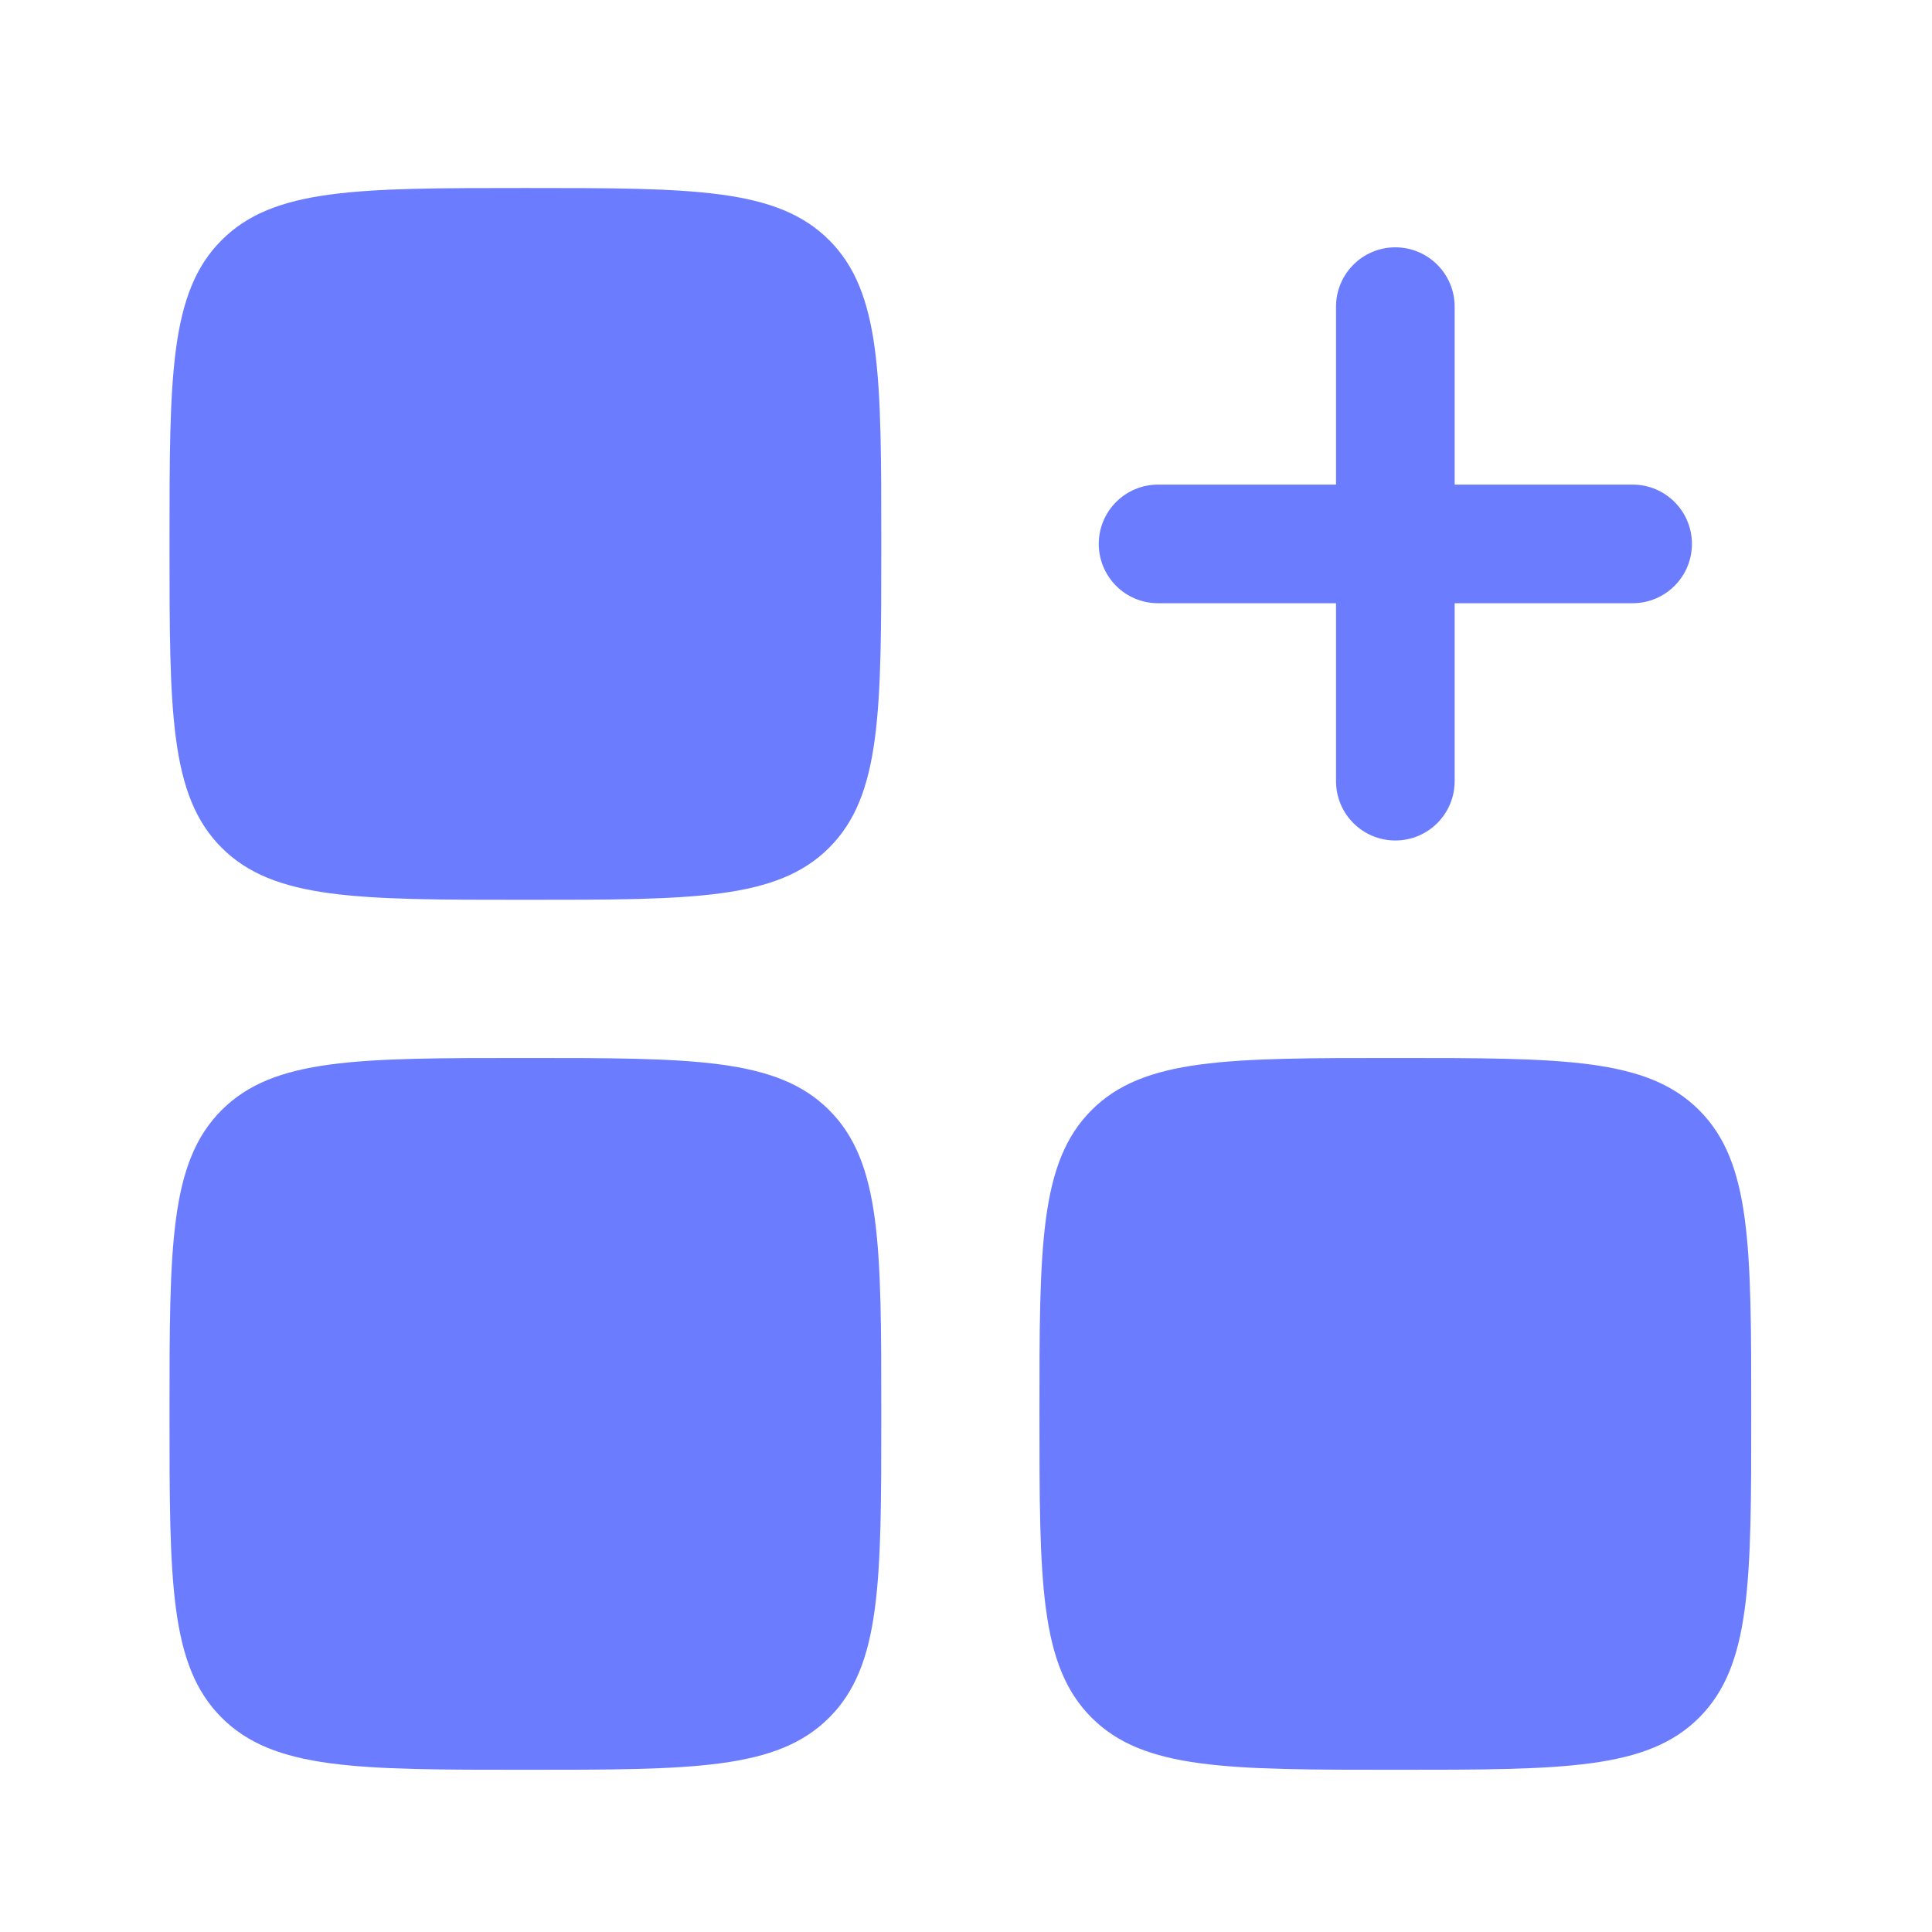
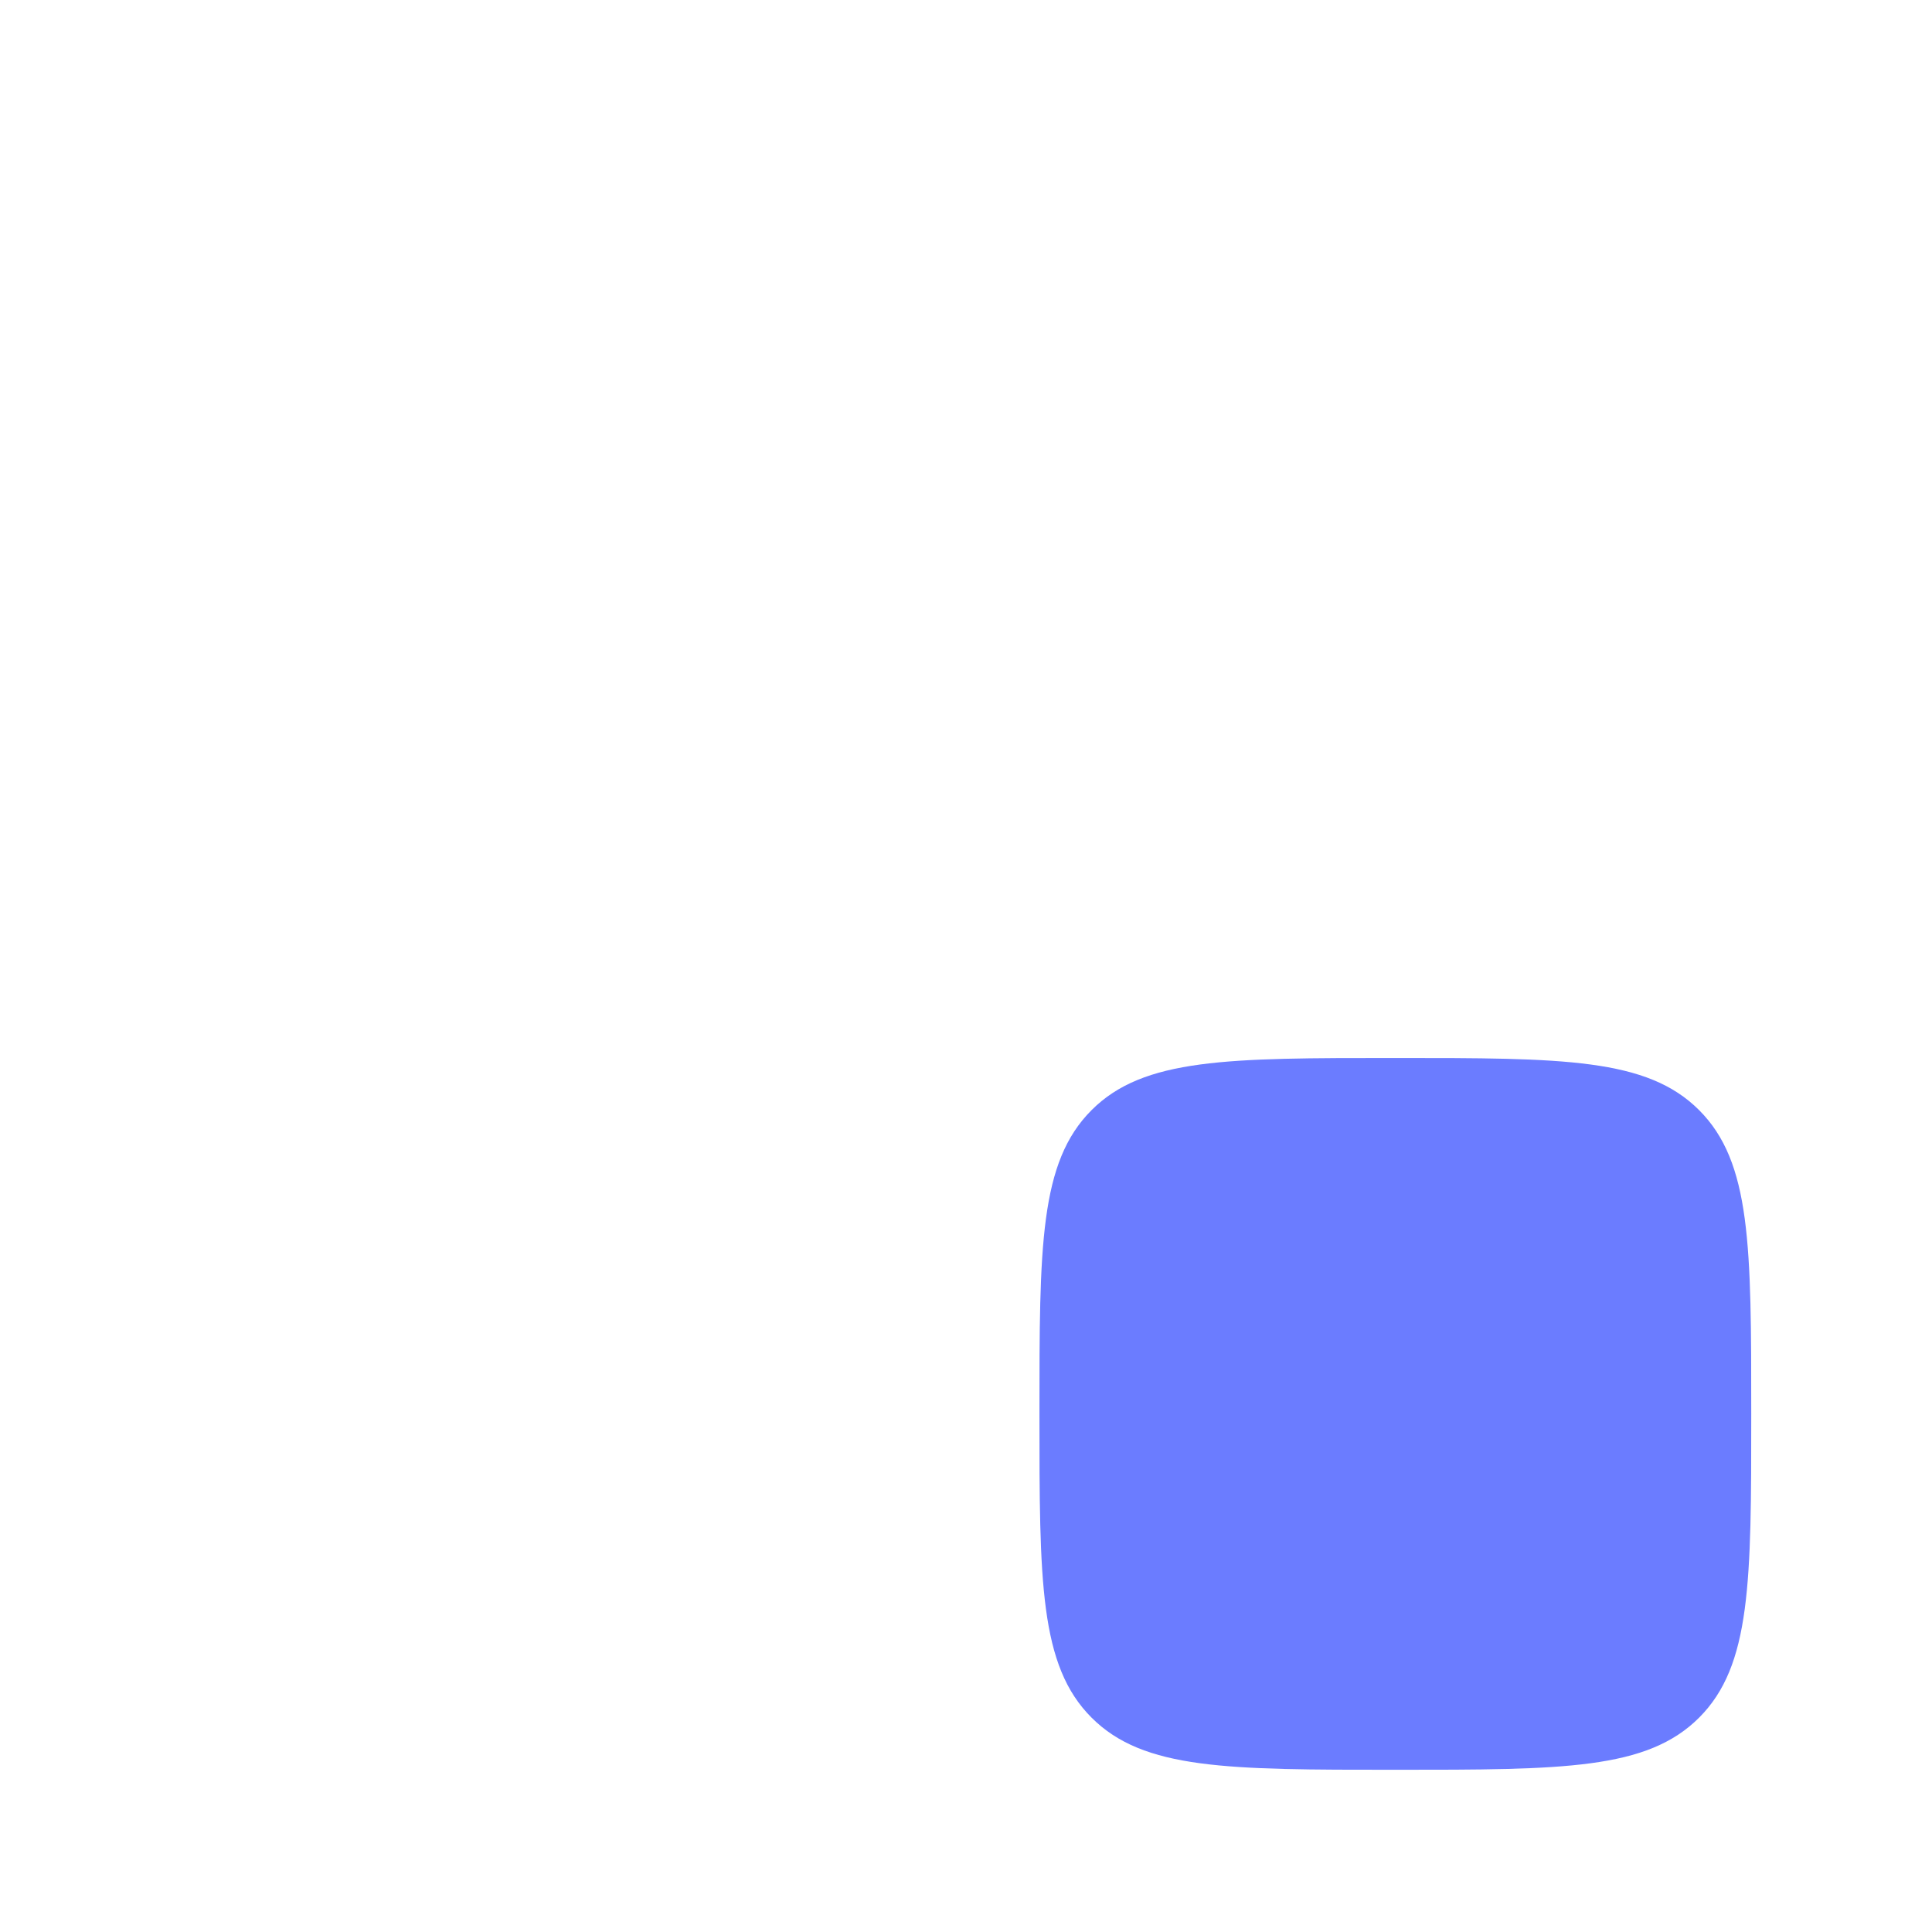
<svg xmlns="http://www.w3.org/2000/svg" width="57" height="57" viewBox="0 0 57 57" fill="none">
-   <path fill-rule="evenodd" clip-rule="evenodd" d="M41.167 7.297C42.133 7.297 42.917 8.081 42.917 9.047V14.297H48.167C49.133 14.297 49.917 15.081 49.917 16.047C49.917 17.014 49.133 17.797 48.167 17.797H42.917V23.047C42.917 24.014 42.133 24.797 41.167 24.797C40.2 24.797 39.417 24.014 39.417 23.047V17.797H34.167C33.2 17.797 32.417 17.014 32.417 16.047C32.417 15.081 33.2 14.297 34.167 14.297H39.417V9.047C39.417 8.081 40.2 7.297 41.167 7.297Z" fill="#6B7CFF" />
-   <path d="M5.001 16.047C5.001 11.098 5.001 8.623 6.539 7.085C8.076 5.547 10.551 5.547 15.501 5.547C20.451 5.547 22.926 5.547 24.463 7.085C26.001 8.623 26.001 11.098 26.001 16.047C26.001 20.997 26.001 23.472 24.463 25.01C22.926 26.547 20.451 26.547 15.501 26.547C10.551 26.547 8.076 26.547 6.539 25.01C5.001 23.472 5.001 20.997 5.001 16.047Z" fill="#6B7CFF" />
  <path d="M30.667 41.714C30.667 36.764 30.667 34.289 32.205 32.752C33.742 31.214 36.217 31.214 41.167 31.214C46.117 31.214 48.592 31.214 50.129 32.752C51.667 34.289 51.667 36.764 51.667 41.714C51.667 46.664 51.667 49.139 50.129 50.676C48.592 52.214 46.117 52.214 41.167 52.214C36.217 52.214 33.742 52.214 32.205 50.676C30.667 49.139 30.667 46.664 30.667 41.714Z" fill="#6B7CFF" />
-   <path d="M5.001 41.714C5.001 36.764 5.001 34.289 6.539 32.752C8.076 31.214 10.551 31.214 15.501 31.214C20.451 31.214 22.926 31.214 24.463 32.752C26.001 34.289 26.001 36.764 26.001 41.714C26.001 46.664 26.001 49.139 24.463 50.676C22.926 52.214 20.451 52.214 15.501 52.214C10.551 52.214 8.076 52.214 6.539 50.676C5.001 49.139 5.001 46.664 5.001 41.714Z" fill="#6B7CFF" />
</svg>